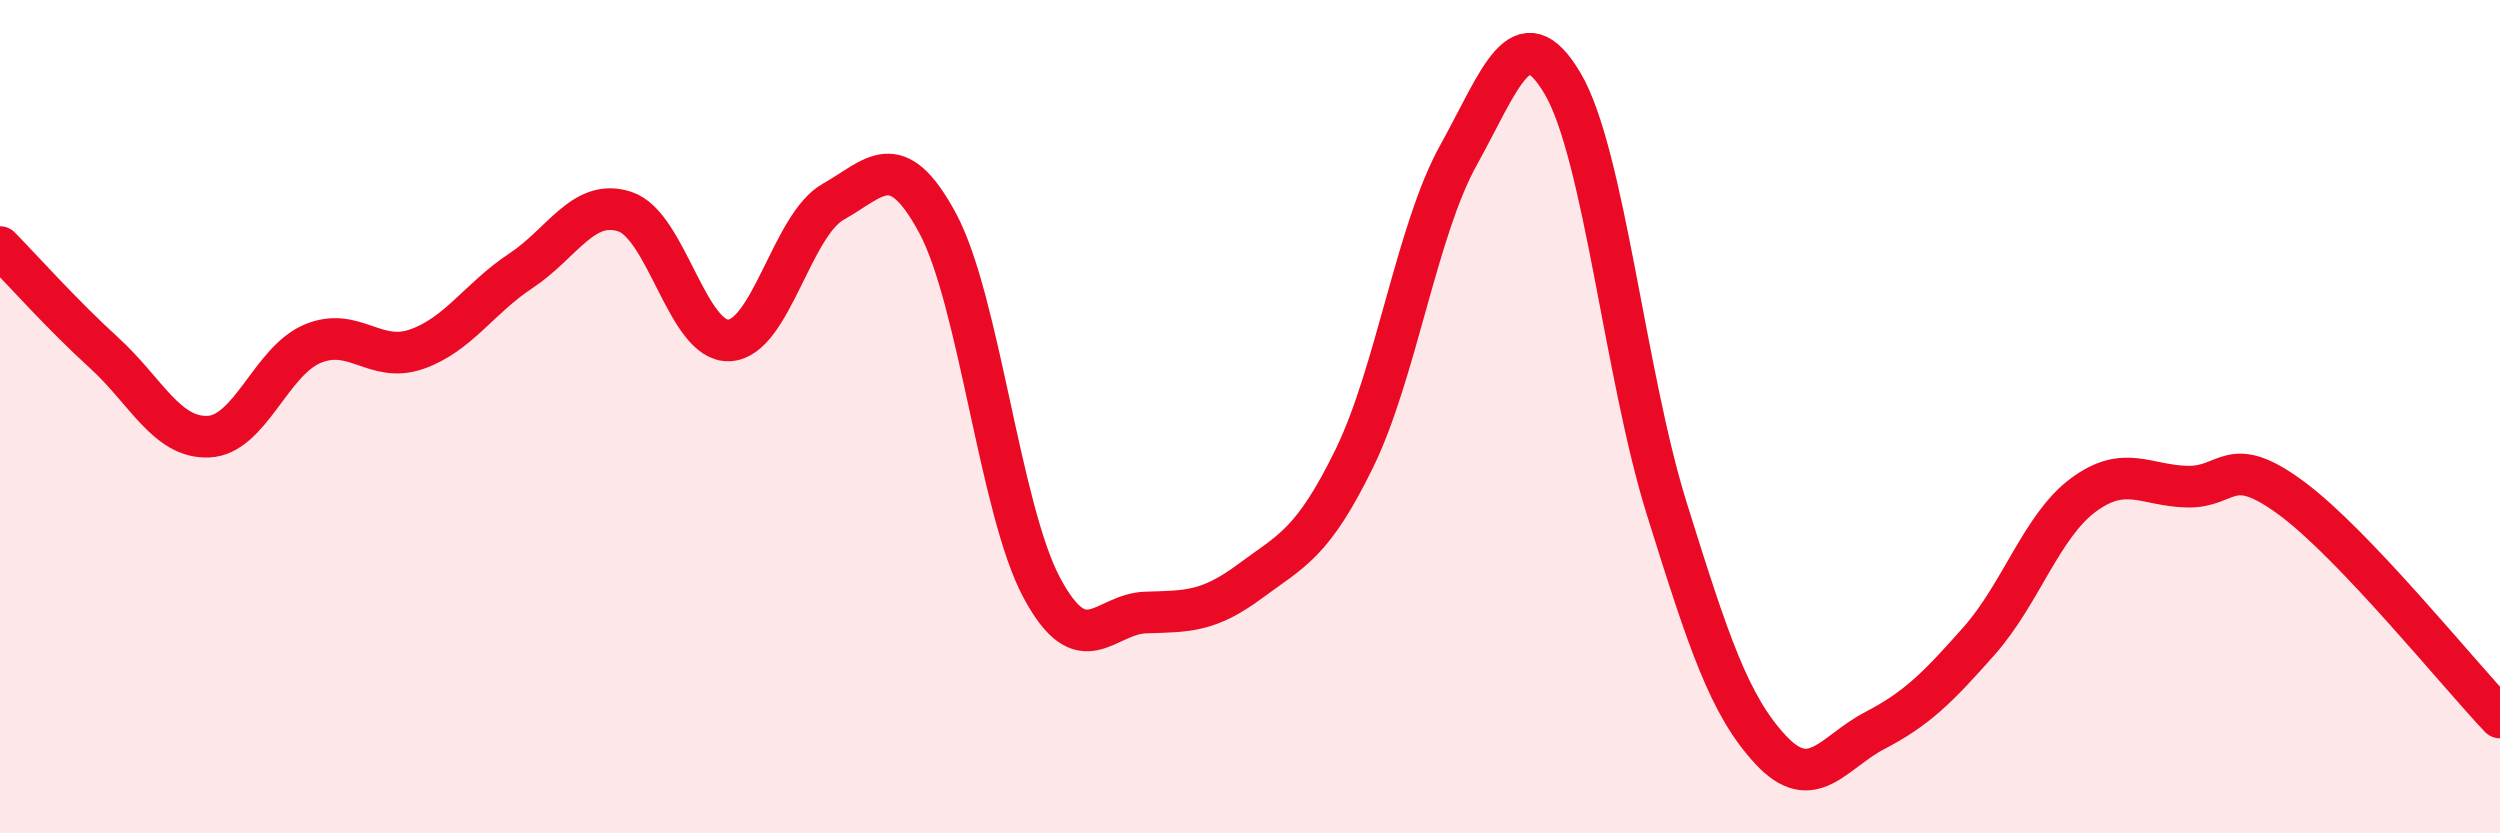
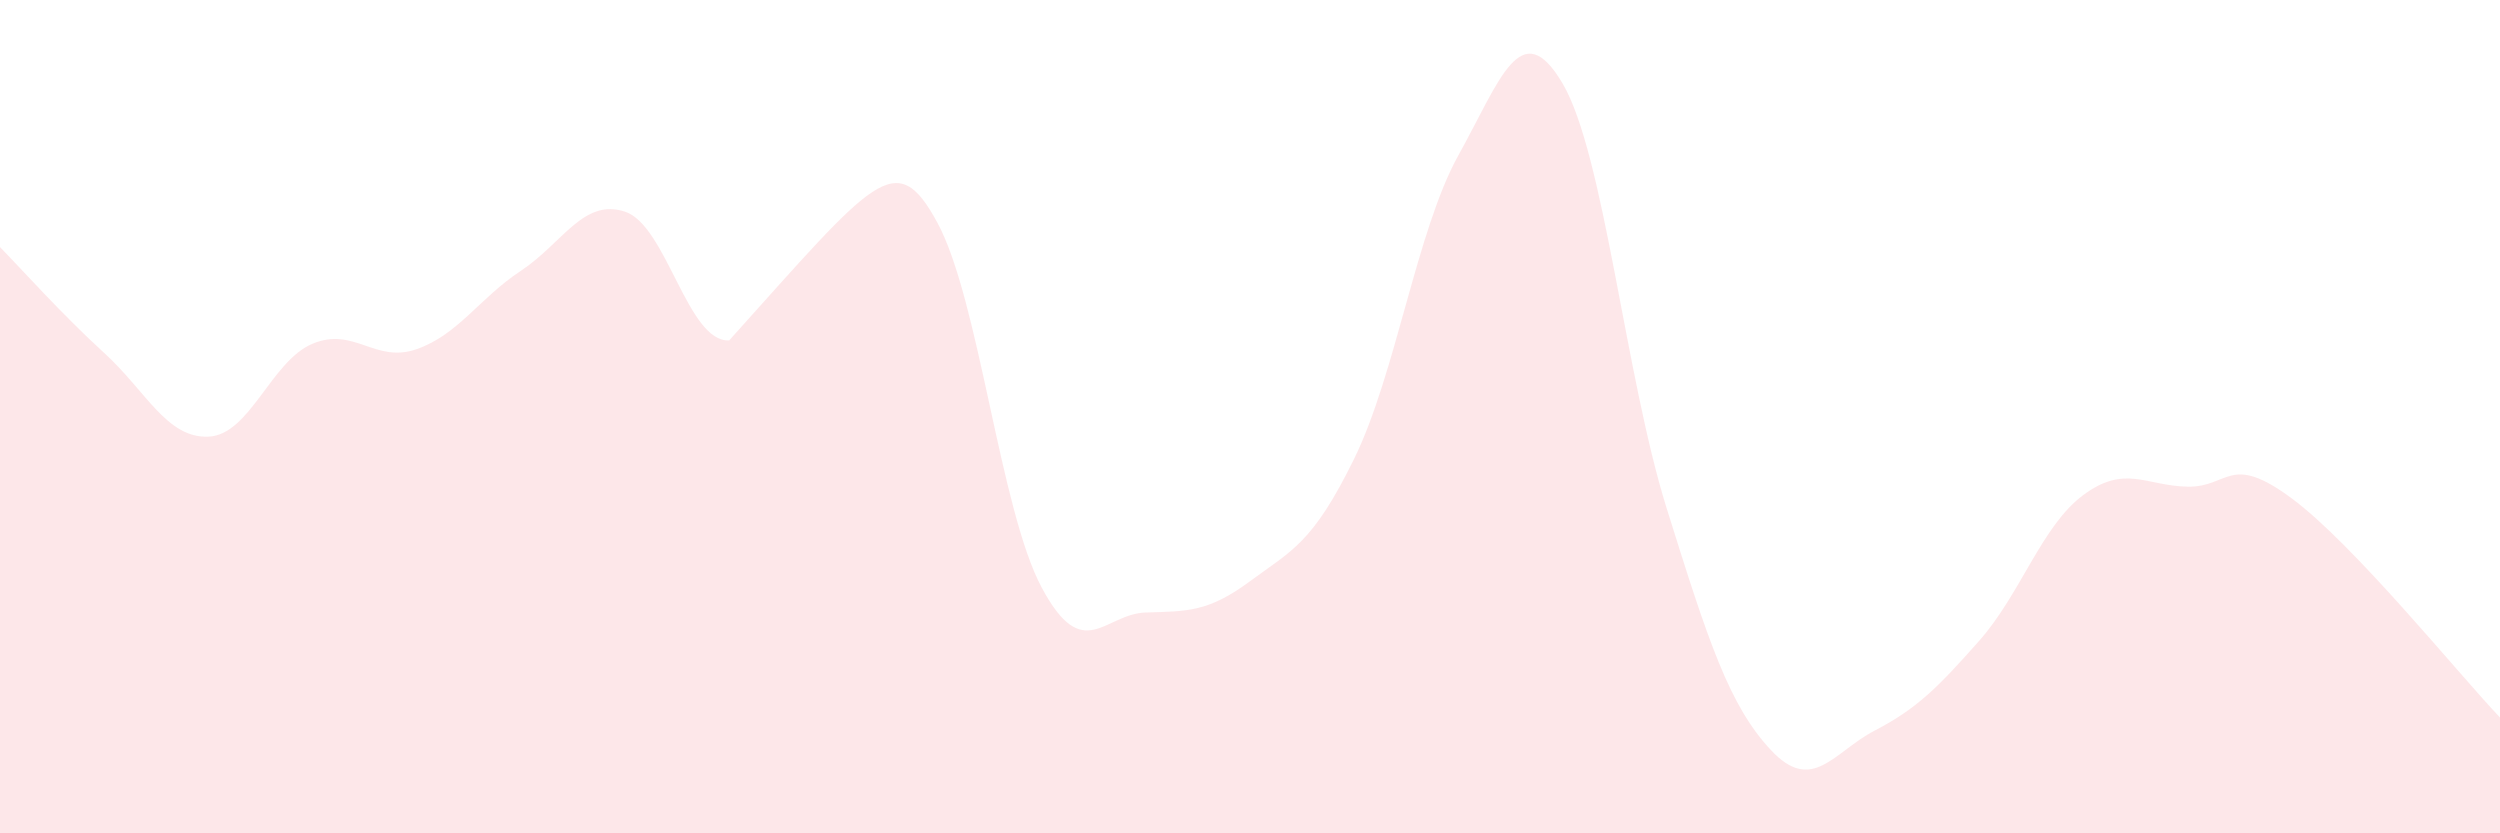
<svg xmlns="http://www.w3.org/2000/svg" width="60" height="20" viewBox="0 0 60 20">
-   <path d="M 0,5.93 C 0.5,6.44 1.5,7.56 2.5,8.47 C 3.5,9.38 4,10.52 5,10.48 C 6,10.44 6.5,8.67 7.5,8.25 C 8.5,7.83 9,8.73 10,8.38 C 11,8.03 11.5,7.16 12.5,6.5 C 13.5,5.84 14,4.75 15,5.08 C 16,5.41 16.5,8.22 17.5,8.17 C 18.5,8.12 19,5.4 20,4.84 C 21,4.28 21.5,3.5 22.5,5.35 C 23.5,7.2 24,12.23 25,14.1 C 26,15.97 26.5,14.73 27.5,14.7 C 28.5,14.67 29,14.69 30,13.95 C 31,13.21 31.5,13.05 32.5,11.01 C 33.5,8.97 34,5.53 35,3.73 C 36,1.93 36.5,0.31 37.5,2 C 38.5,3.69 39,9 40,12.2 C 41,15.4 41.5,16.93 42.5,18 C 43.5,19.07 44,18.05 45,17.53 C 46,17.01 46.5,16.51 47.5,15.38 C 48.5,14.25 49,12.62 50,11.88 C 51,11.14 51.5,11.66 52.5,11.68 C 53.5,11.7 53.5,10.85 55,11.96 C 56.5,13.07 59,16.17 60,17.22L60 20L0 20Z" fill="#EB0A25" opacity="0.1" stroke-linecap="round" stroke-linejoin="round" />
-   <path d="M 0,5.93 C 0.5,6.44 1.5,7.56 2.5,8.47 C 3.5,9.38 4,10.52 5,10.48 C 6,10.44 6.5,8.67 7.5,8.25 C 8.5,7.83 9,8.73 10,8.38 C 11,8.03 11.5,7.16 12.5,6.5 C 13.5,5.84 14,4.75 15,5.08 C 16,5.41 16.5,8.22 17.5,8.17 C 18.5,8.12 19,5.4 20,4.84 C 21,4.28 21.5,3.5 22.5,5.35 C 23.5,7.2 24,12.23 25,14.1 C 26,15.97 26.5,14.73 27.5,14.7 C 28.5,14.67 29,14.69 30,13.95 C 31,13.21 31.5,13.05 32.5,11.01 C 33.5,8.97 34,5.53 35,3.73 C 36,1.93 36.5,0.31 37.5,2 C 38.5,3.69 39,9 40,12.2 C 41,15.4 41.5,16.93 42.5,18 C 43.5,19.07 44,18.05 45,17.53 C 46,17.01 46.5,16.51 47.5,15.38 C 48.5,14.25 49,12.62 50,11.88 C 51,11.14 51.5,11.66 52.5,11.68 C 53.5,11.7 53.5,10.85 55,11.96 C 56.5,13.07 59,16.17 60,17.22" stroke="#EB0A25" stroke-width="1" fill="none" stroke-linecap="round" stroke-linejoin="round" />
+   <path d="M 0,5.93 C 0.5,6.44 1.5,7.56 2.5,8.47 C 3.5,9.38 4,10.52 5,10.48 C 6,10.44 6.5,8.67 7.5,8.25 C 8.5,7.83 9,8.73 10,8.38 C 11,8.03 11.5,7.16 12.5,6.5 C 13.5,5.84 14,4.75 15,5.08 C 16,5.41 16.5,8.22 17.5,8.17 C 21,4.28 21.5,3.5 22.5,5.35 C 23.5,7.2 24,12.23 25,14.1 C 26,15.97 26.5,14.73 27.5,14.7 C 28.5,14.67 29,14.69 30,13.95 C 31,13.21 31.5,13.05 32.5,11.01 C 33.5,8.97 34,5.53 35,3.73 C 36,1.93 36.5,0.31 37.5,2 C 38.5,3.69 39,9 40,12.2 C 41,15.4 41.5,16.93 42.5,18 C 43.5,19.07 44,18.05 45,17.53 C 46,17.01 46.5,16.51 47.5,15.38 C 48.5,14.25 49,12.62 50,11.88 C 51,11.14 51.5,11.66 52.5,11.68 C 53.5,11.7 53.5,10.85 55,11.96 C 56.5,13.07 59,16.17 60,17.22L60 20L0 20Z" fill="#EB0A25" opacity="0.1" stroke-linecap="round" stroke-linejoin="round" />
</svg>